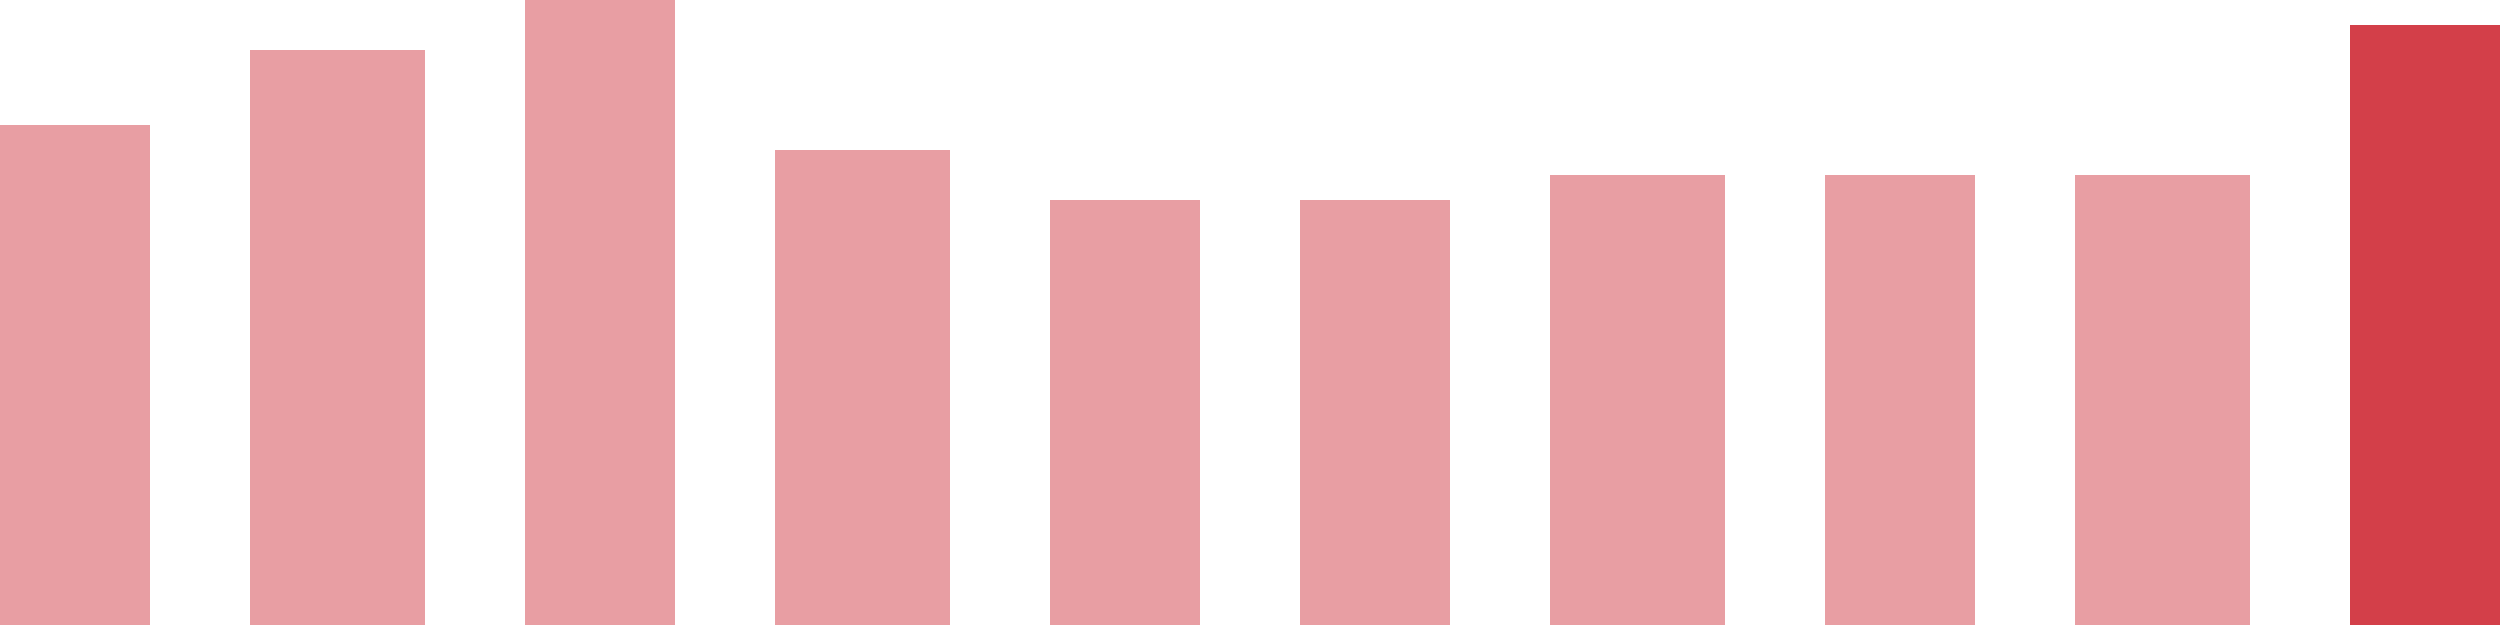
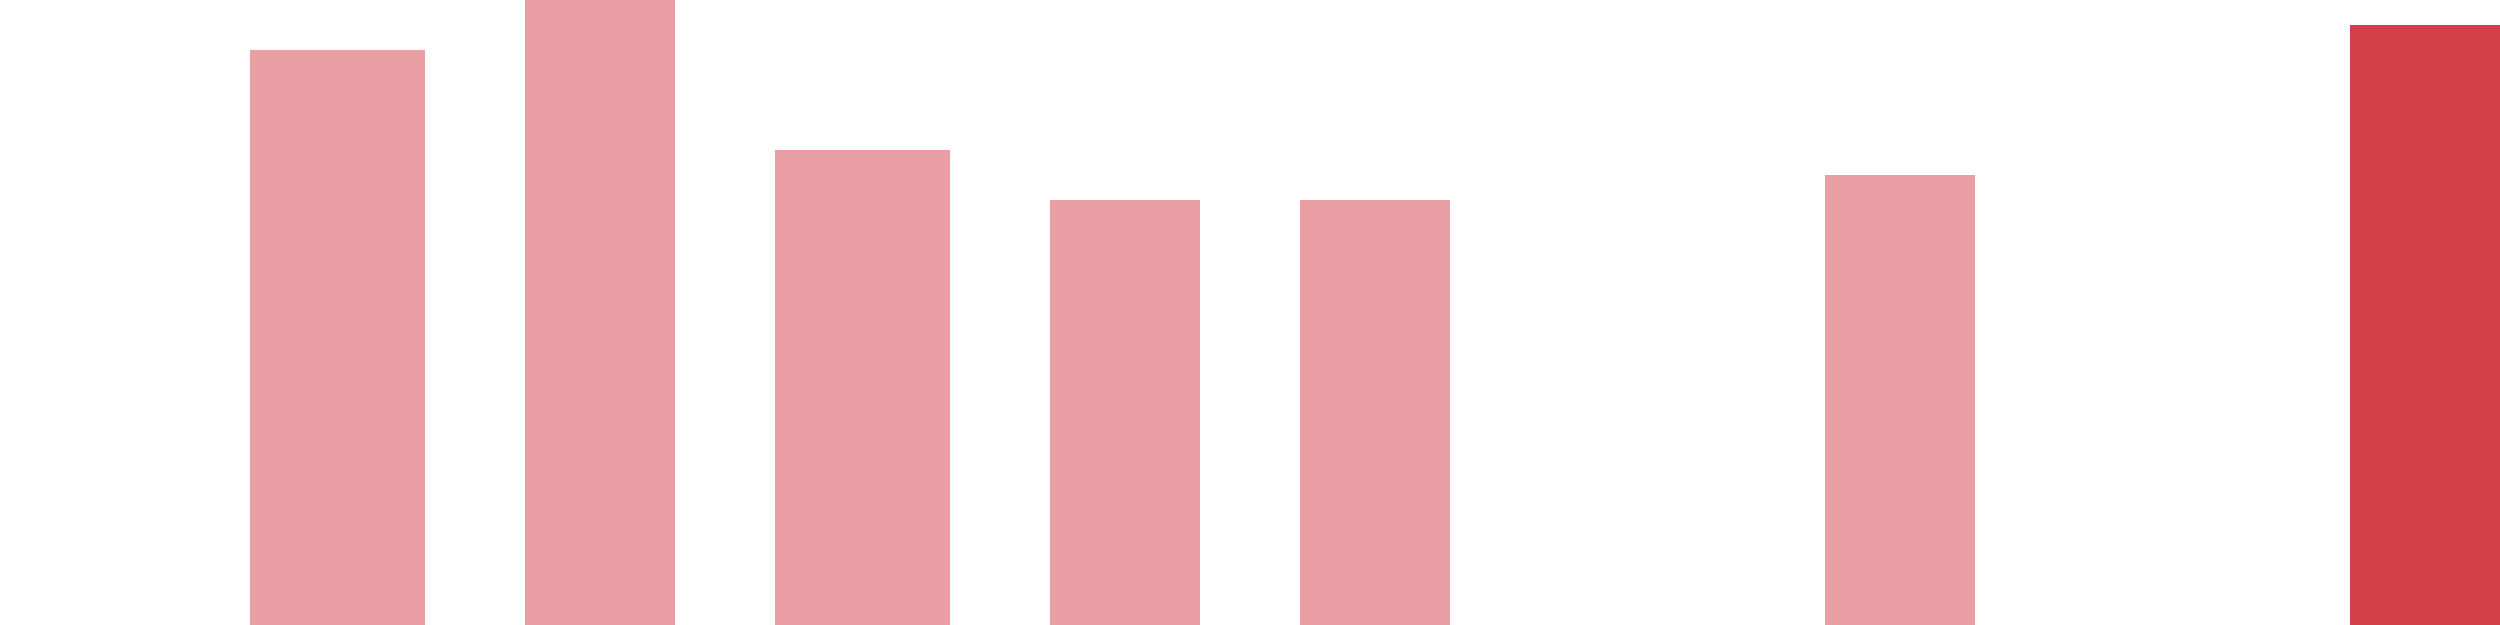
<svg xmlns="http://www.w3.org/2000/svg" width="100" height="25" viewBox="0 0 100 25">
-   <rect x="0" y="5" width="6" height="20" fill="rgba(211, 63, 73, 0.5)" />
  <rect x="10" y="2" width="7" height="23" fill="rgba(211, 63, 73, 0.5)" />
  <rect x="21" y="0" width="6" height="25" fill="rgba(211, 63, 73, 0.5)" />
  <rect x="31" y="6" width="7" height="19" fill="rgba(211, 63, 73, 0.5)" />
  <rect x="42" y="8" width="6" height="17" fill="rgba(211, 63, 73, 0.5)" />
  <rect x="52" y="8" width="6" height="17" fill="rgba(211, 63, 73, 0.5)" />
-   <rect x="62" y="7" width="7" height="18" fill="rgba(211, 63, 73, 0.5)" />
  <rect x="73" y="7" width="6" height="18" fill="rgba(211, 63, 73, 0.5)" />
-   <rect x="83" y="7" width="7" height="18" fill="rgba(211, 63, 73, 0.5)" />
  <rect x="94" y="1" width="6" height="24" fill="#d33f49" />
</svg>